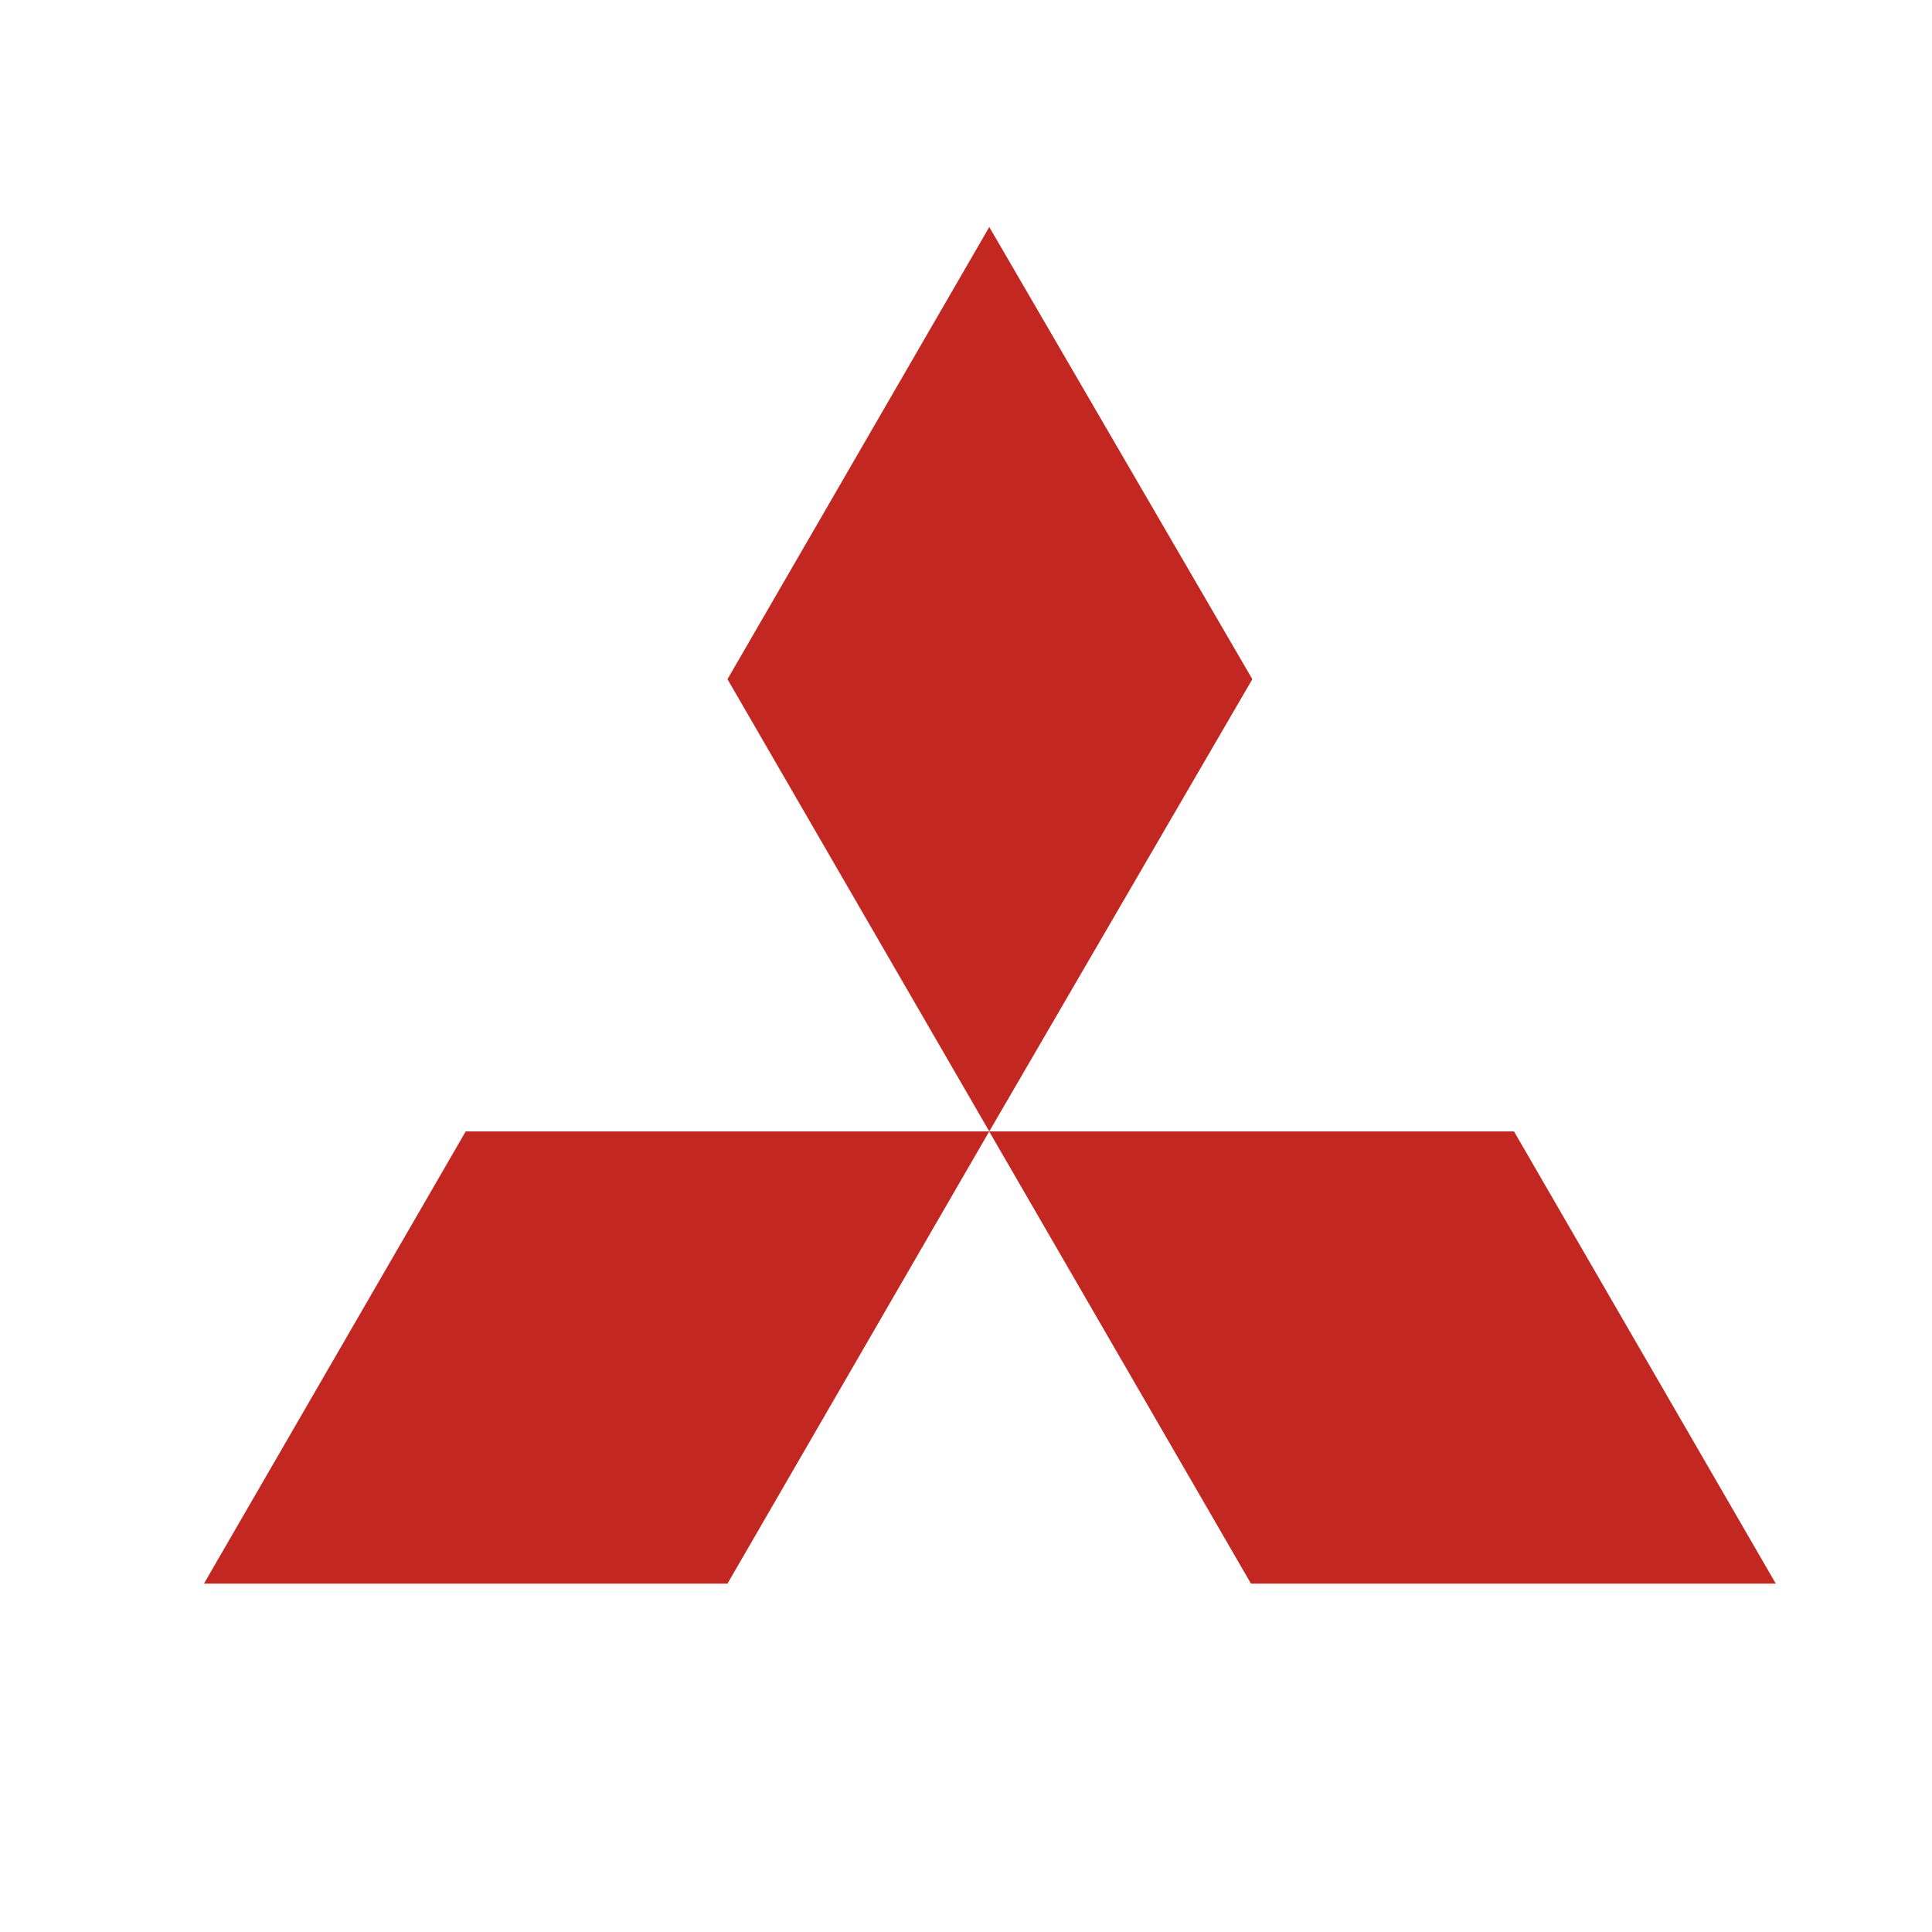
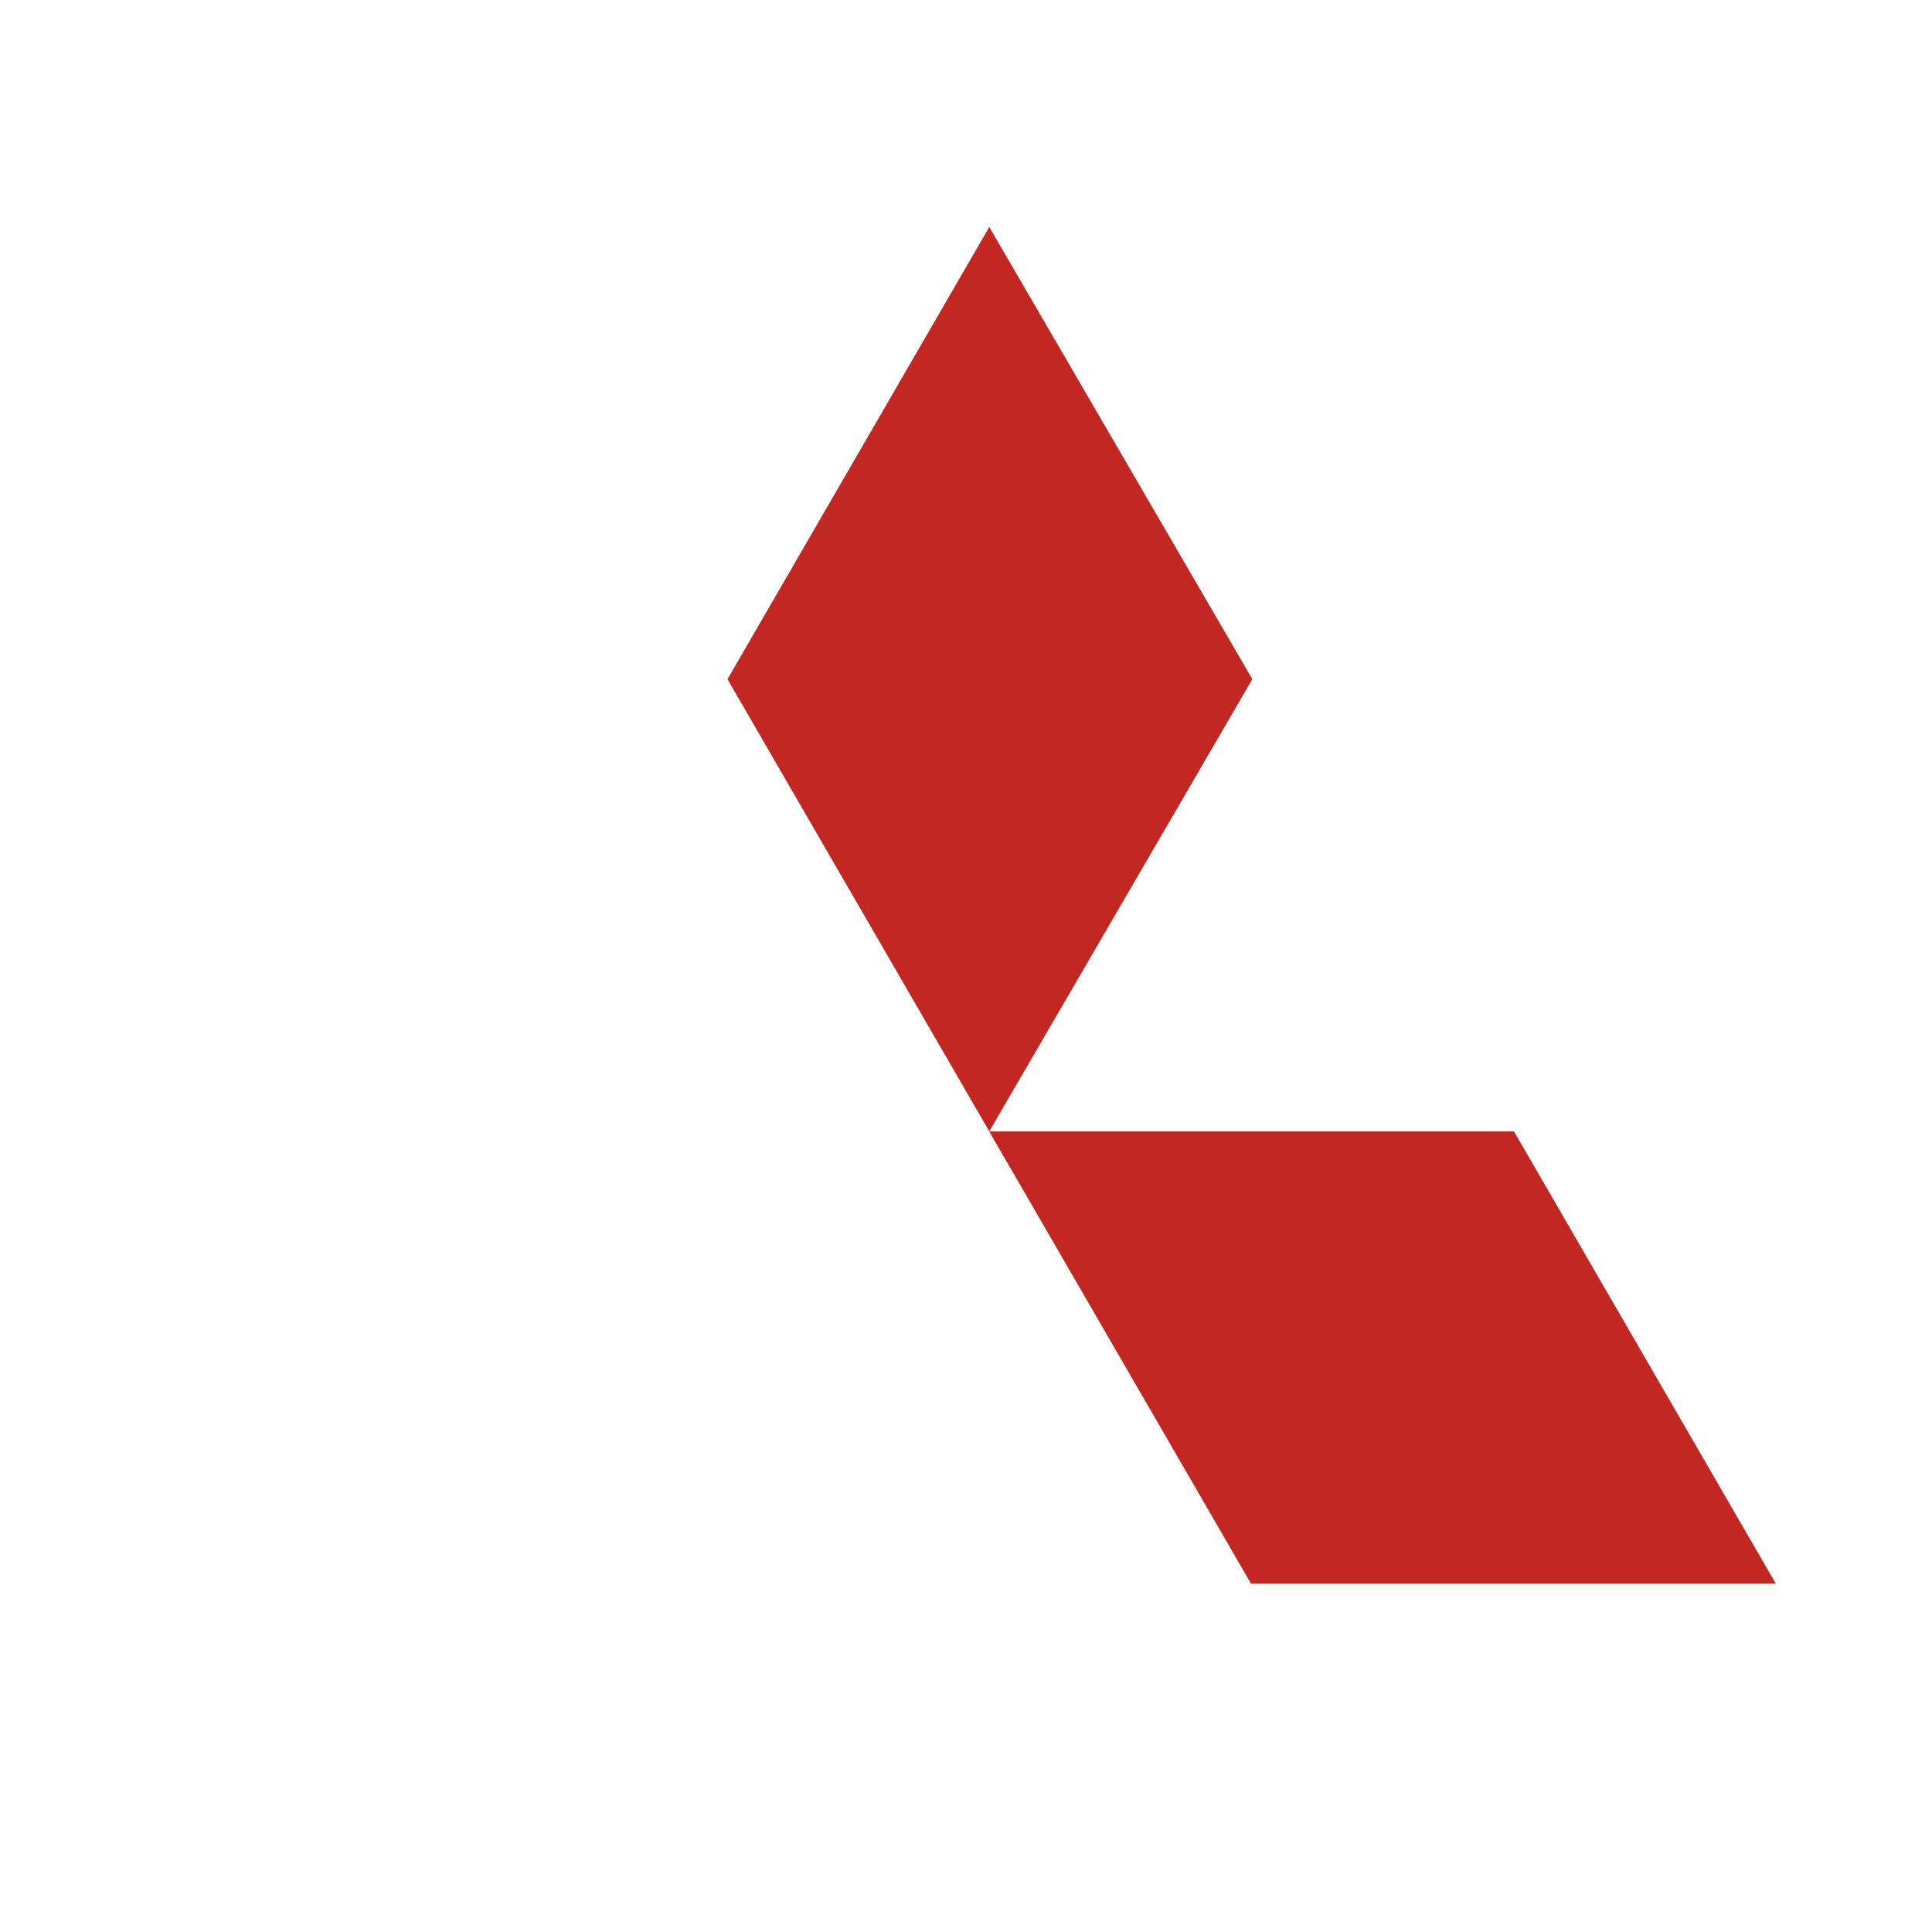
<svg xmlns="http://www.w3.org/2000/svg" width="40" height="40" viewBox="0 0 40 40" fill="none">
-   <path d="M9.642 23.425H20.481L15.062 32.787H4.223L9.642 23.425Z" fill="#C22821" />
  <path d="M20.48 23.425H31.346L36.766 32.787H25.9L20.48 23.425Z" fill="#C22821" />
  <path d="M20.482 4.7L25.928 14.062L20.482 23.424L15.062 14.062L20.482 4.7Z" fill="#C22821" />
</svg>